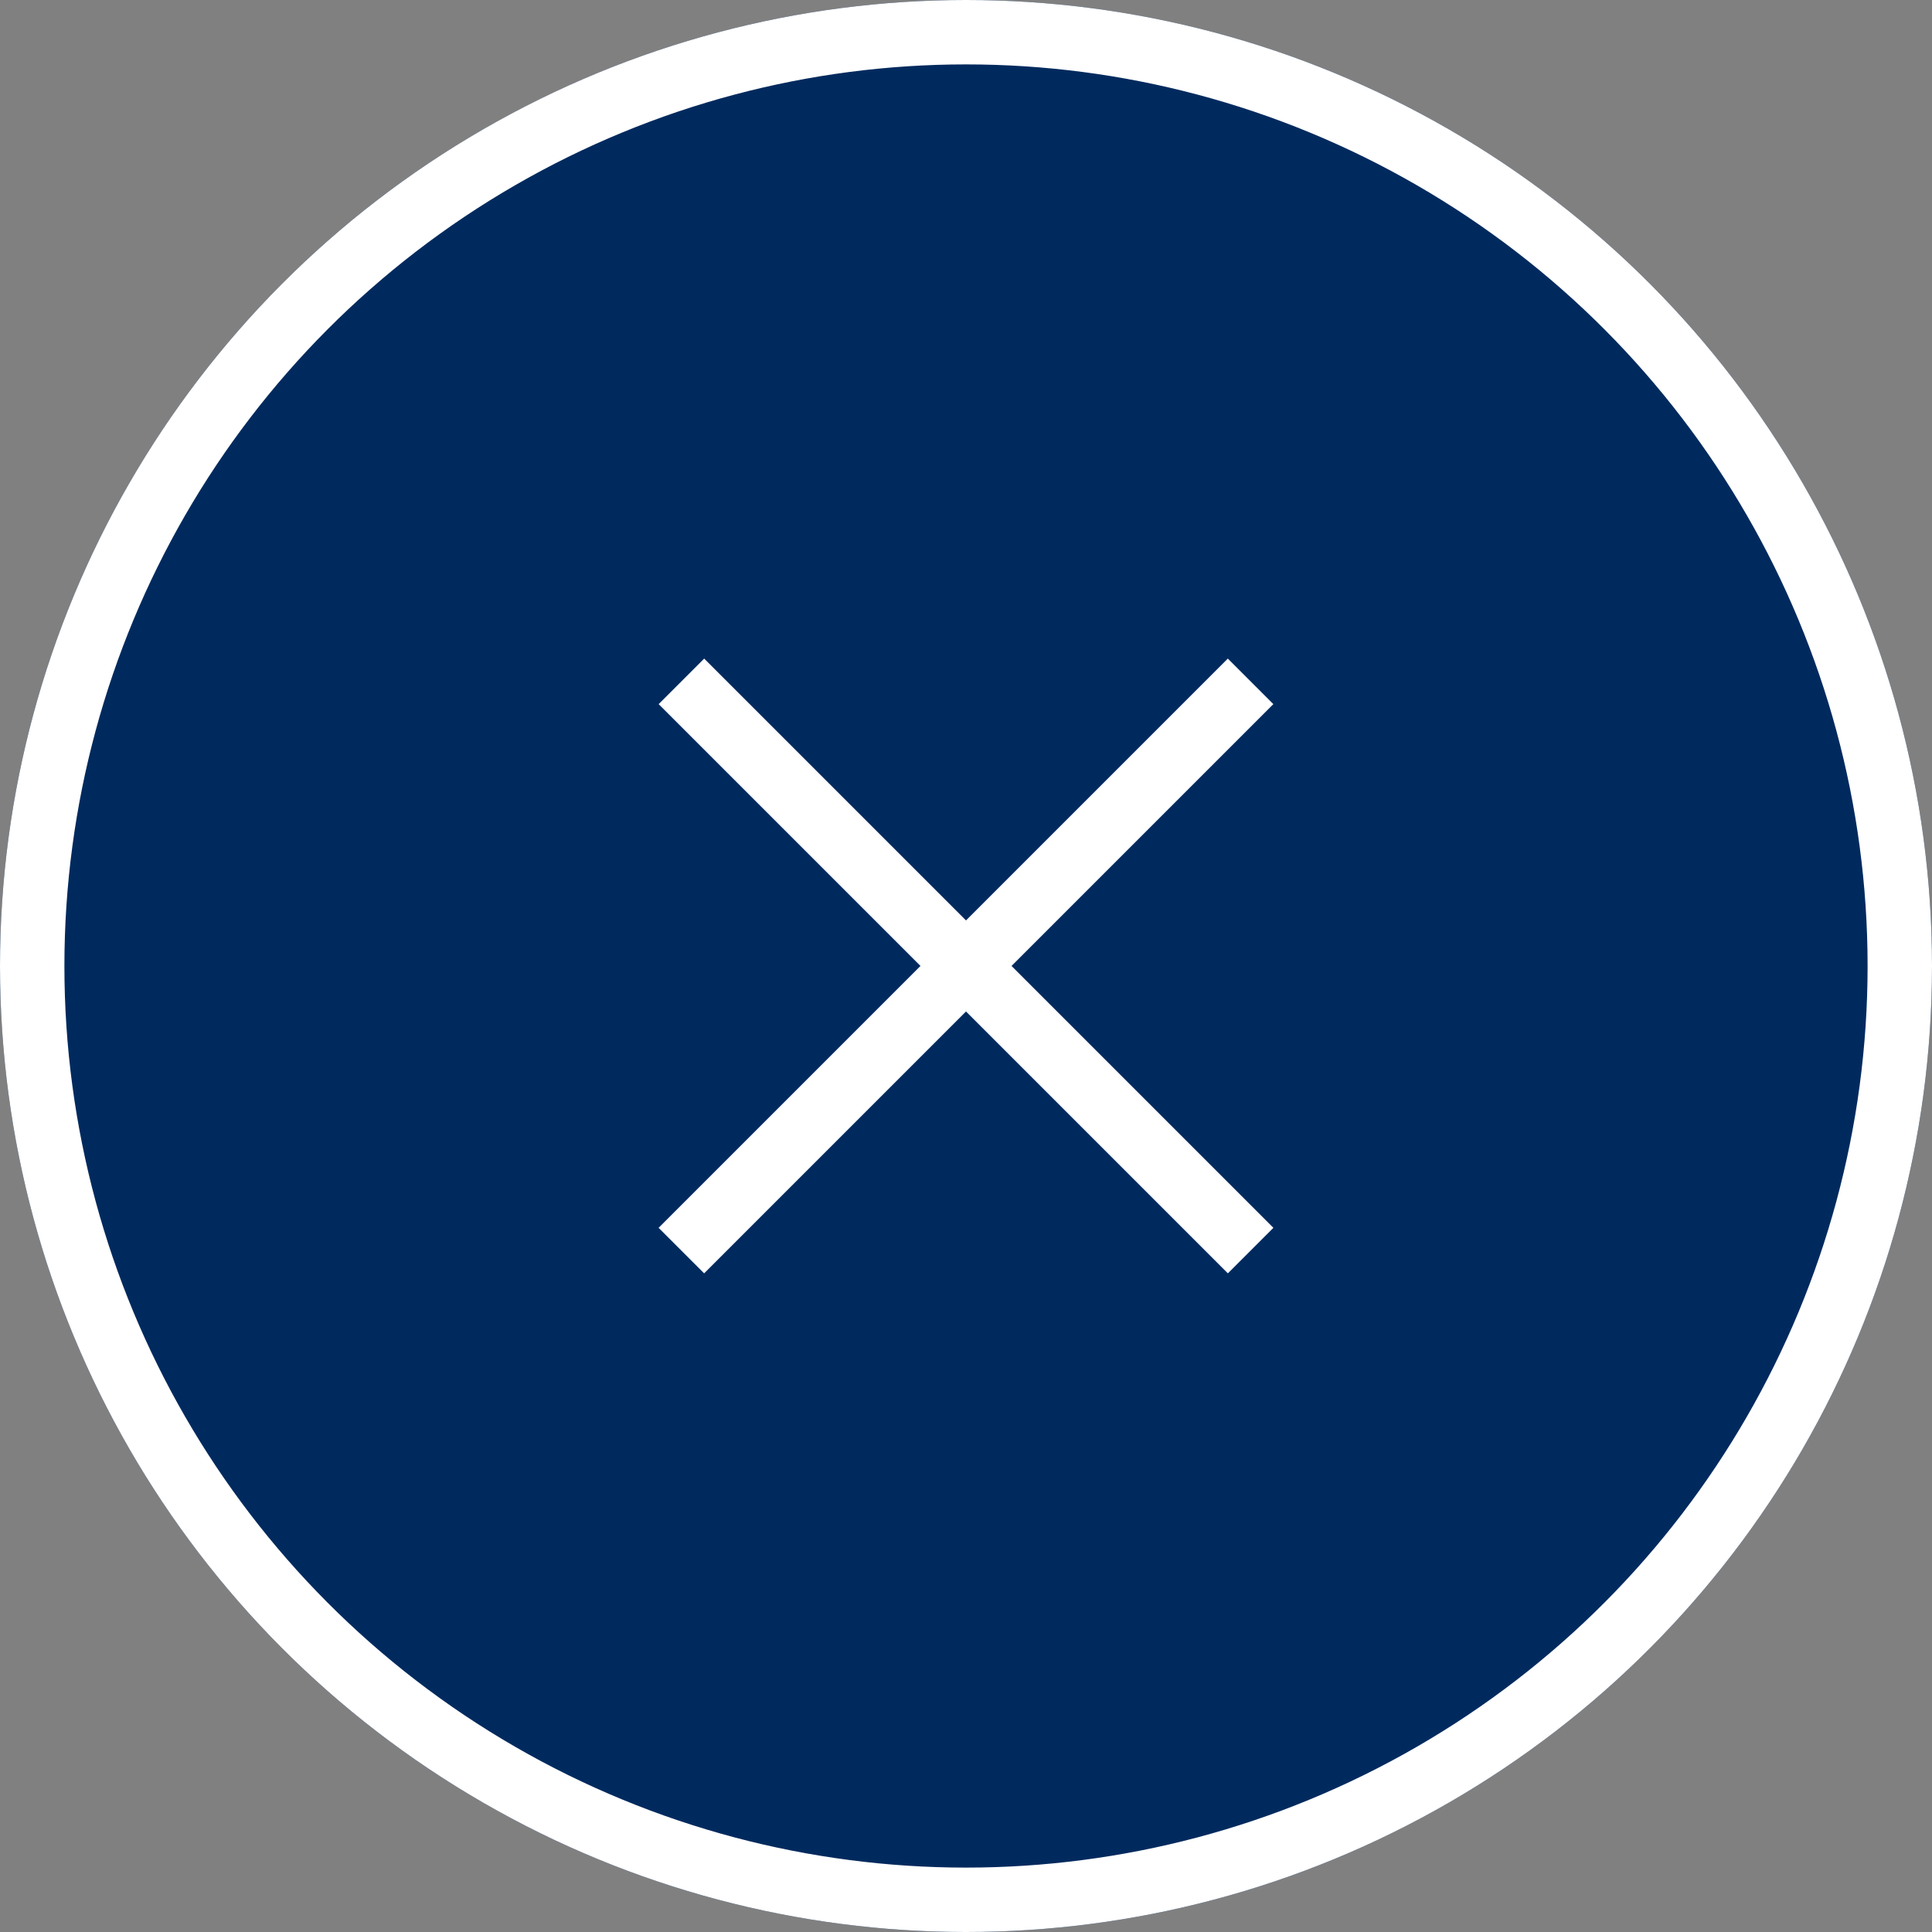
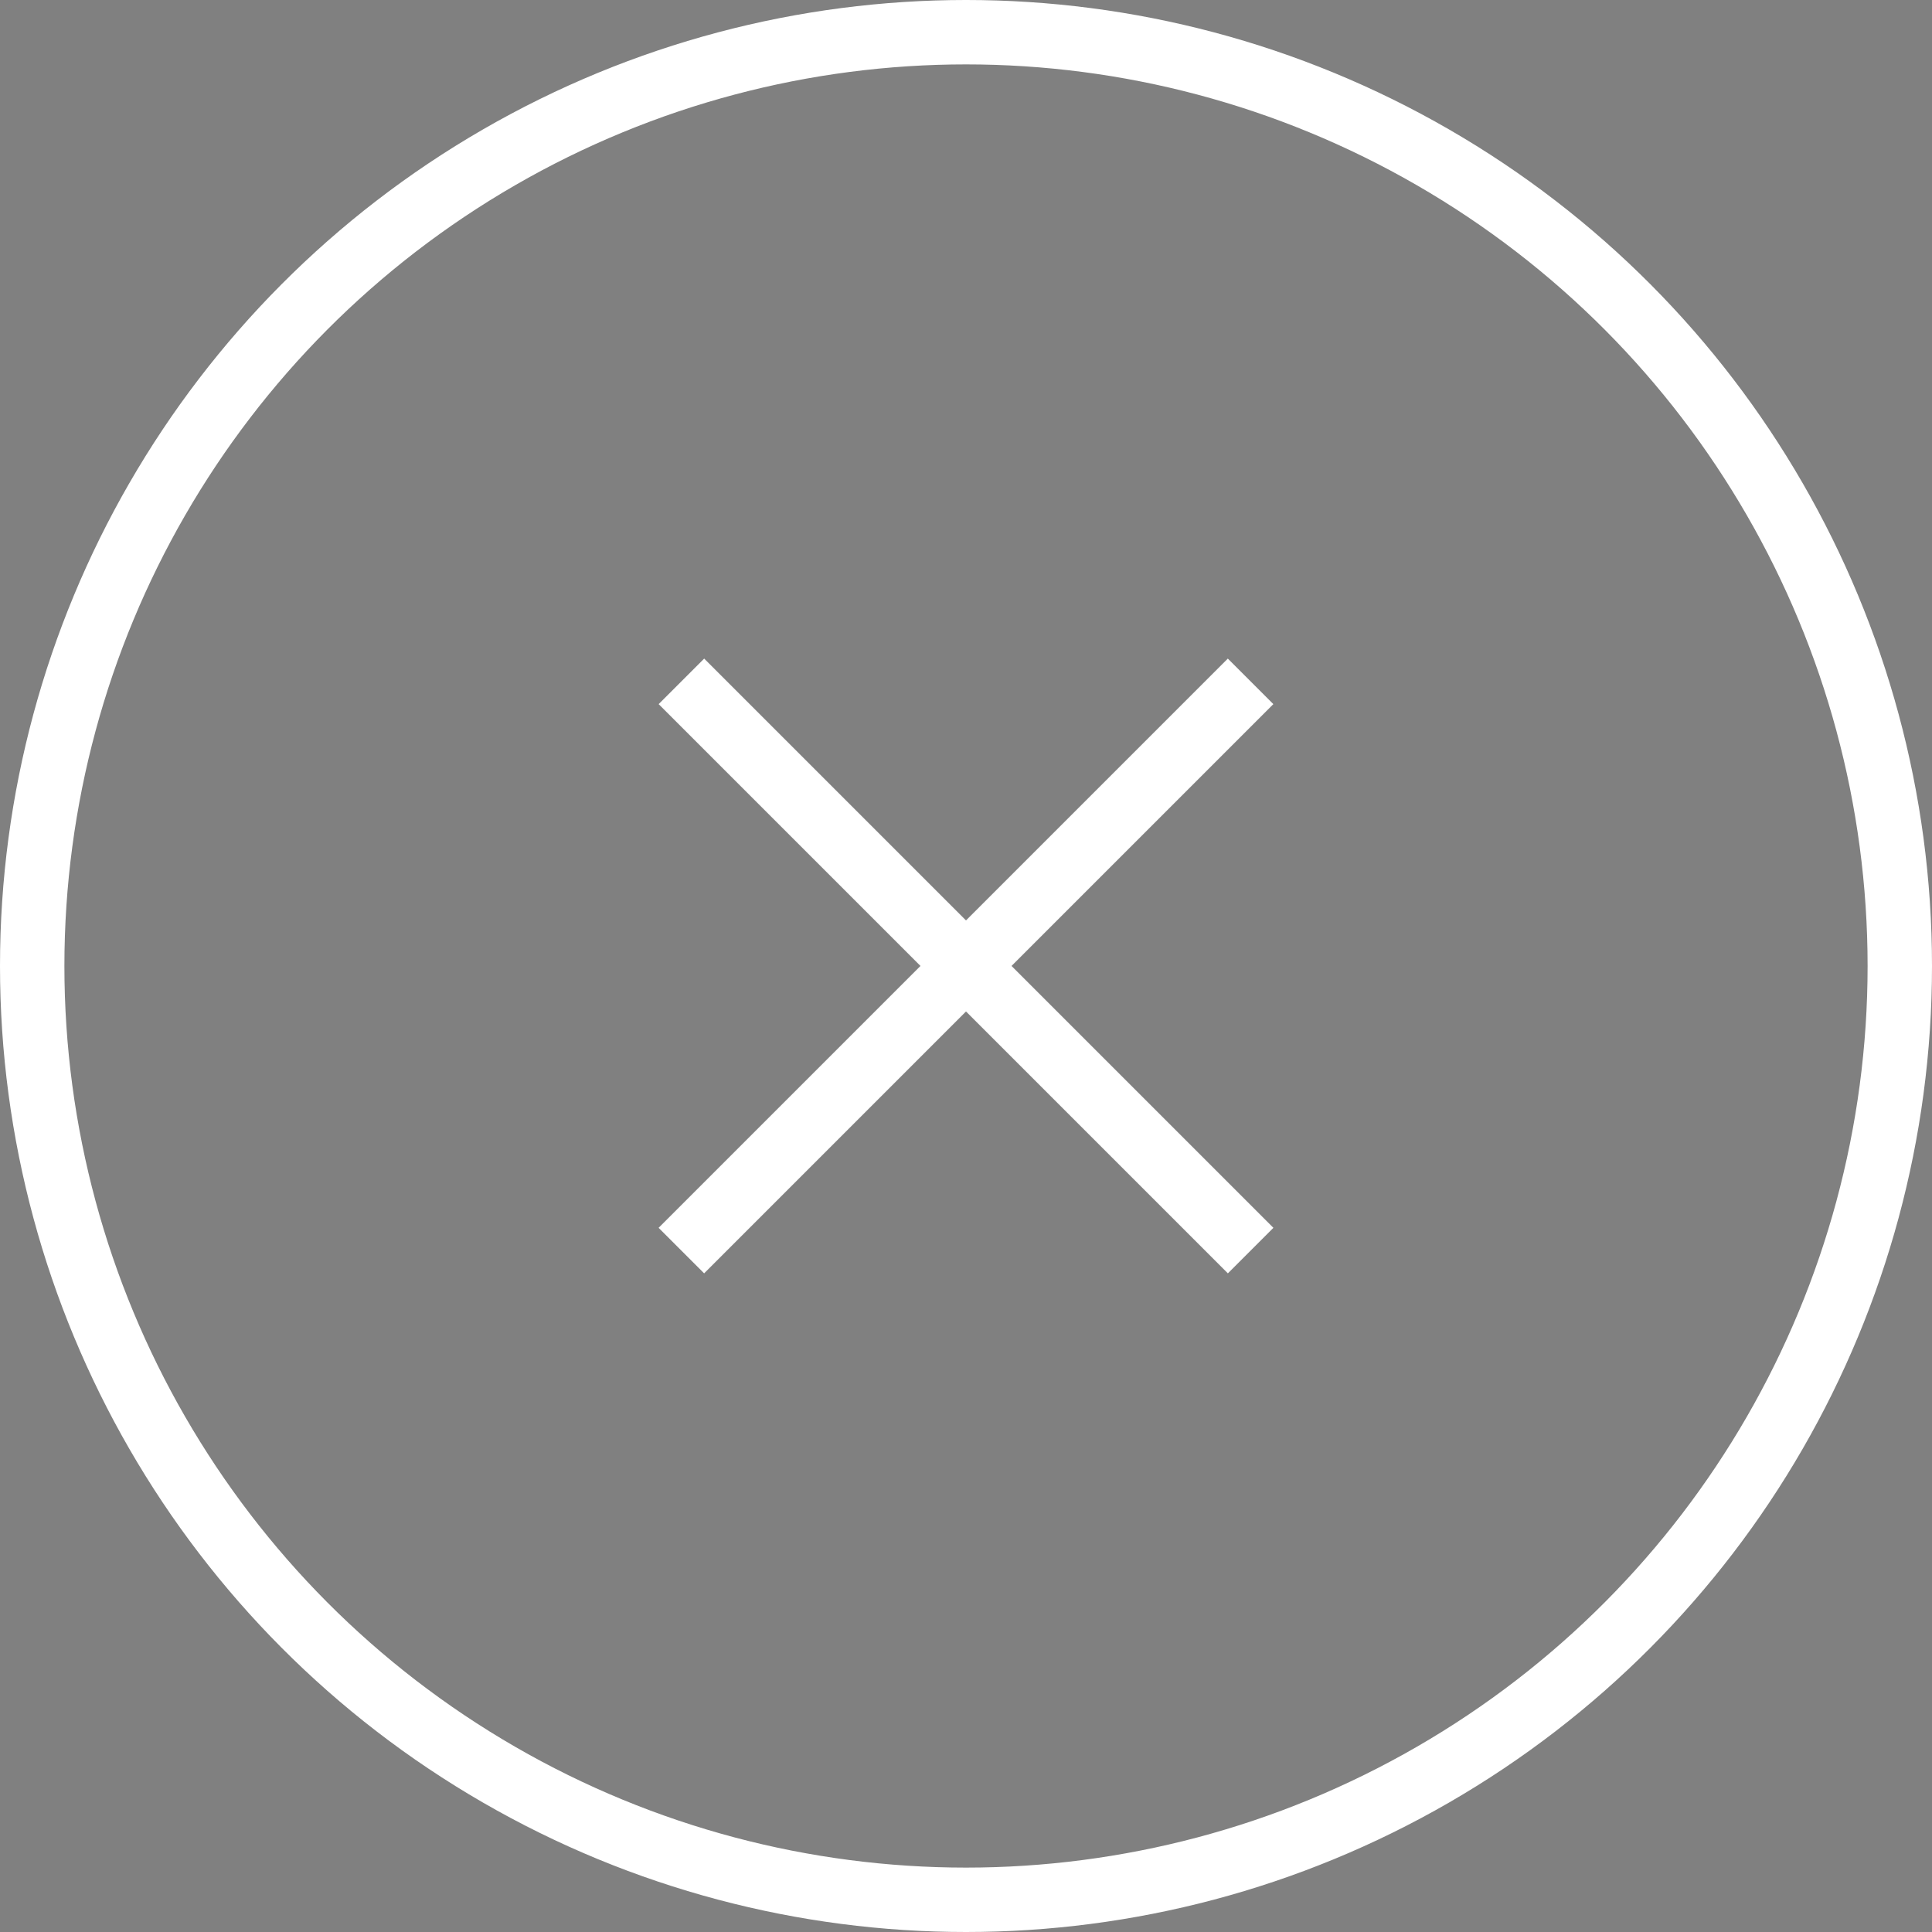
<svg xmlns="http://www.w3.org/2000/svg" width="60" height="60" viewBox="0 0 60 60">
  <rect x="0" y="0" width="60" height="60" fill="#808080" stroke="none" />
  <g id="グループ_6776" data-name="グループ 6776" transform="translate(-332 12)">
    <g id="グループ_6777" data-name="グループ 6777" transform="translate(332 -12)">
      <g id="楕円形_5" data-name="楕円形 5" transform="translate(0)" fill="#002a5e" stroke="#fff" stroke-width="2">
-         <circle cx="30" cy="30" r="30" stroke="none" />
        <circle cx="30" cy="30" r="29" fill="none" />
      </g>
      <g id="グループ_6770" data-name="グループ 6770" transform="translate(30 12.322) rotate(45)">
        <path id="パス_253" data-name="パス 253" d="M0,0H25" transform="translate(0 12.499)" fill="none" stroke="#fff" stroke-width="2" />
        <path id="パス_254" data-name="パス 254" d="M0,0H25" transform="translate(12.499 0) rotate(90)" fill="none" stroke="#fff" stroke-width="2" />
      </g>
    </g>
  </g>
</svg>